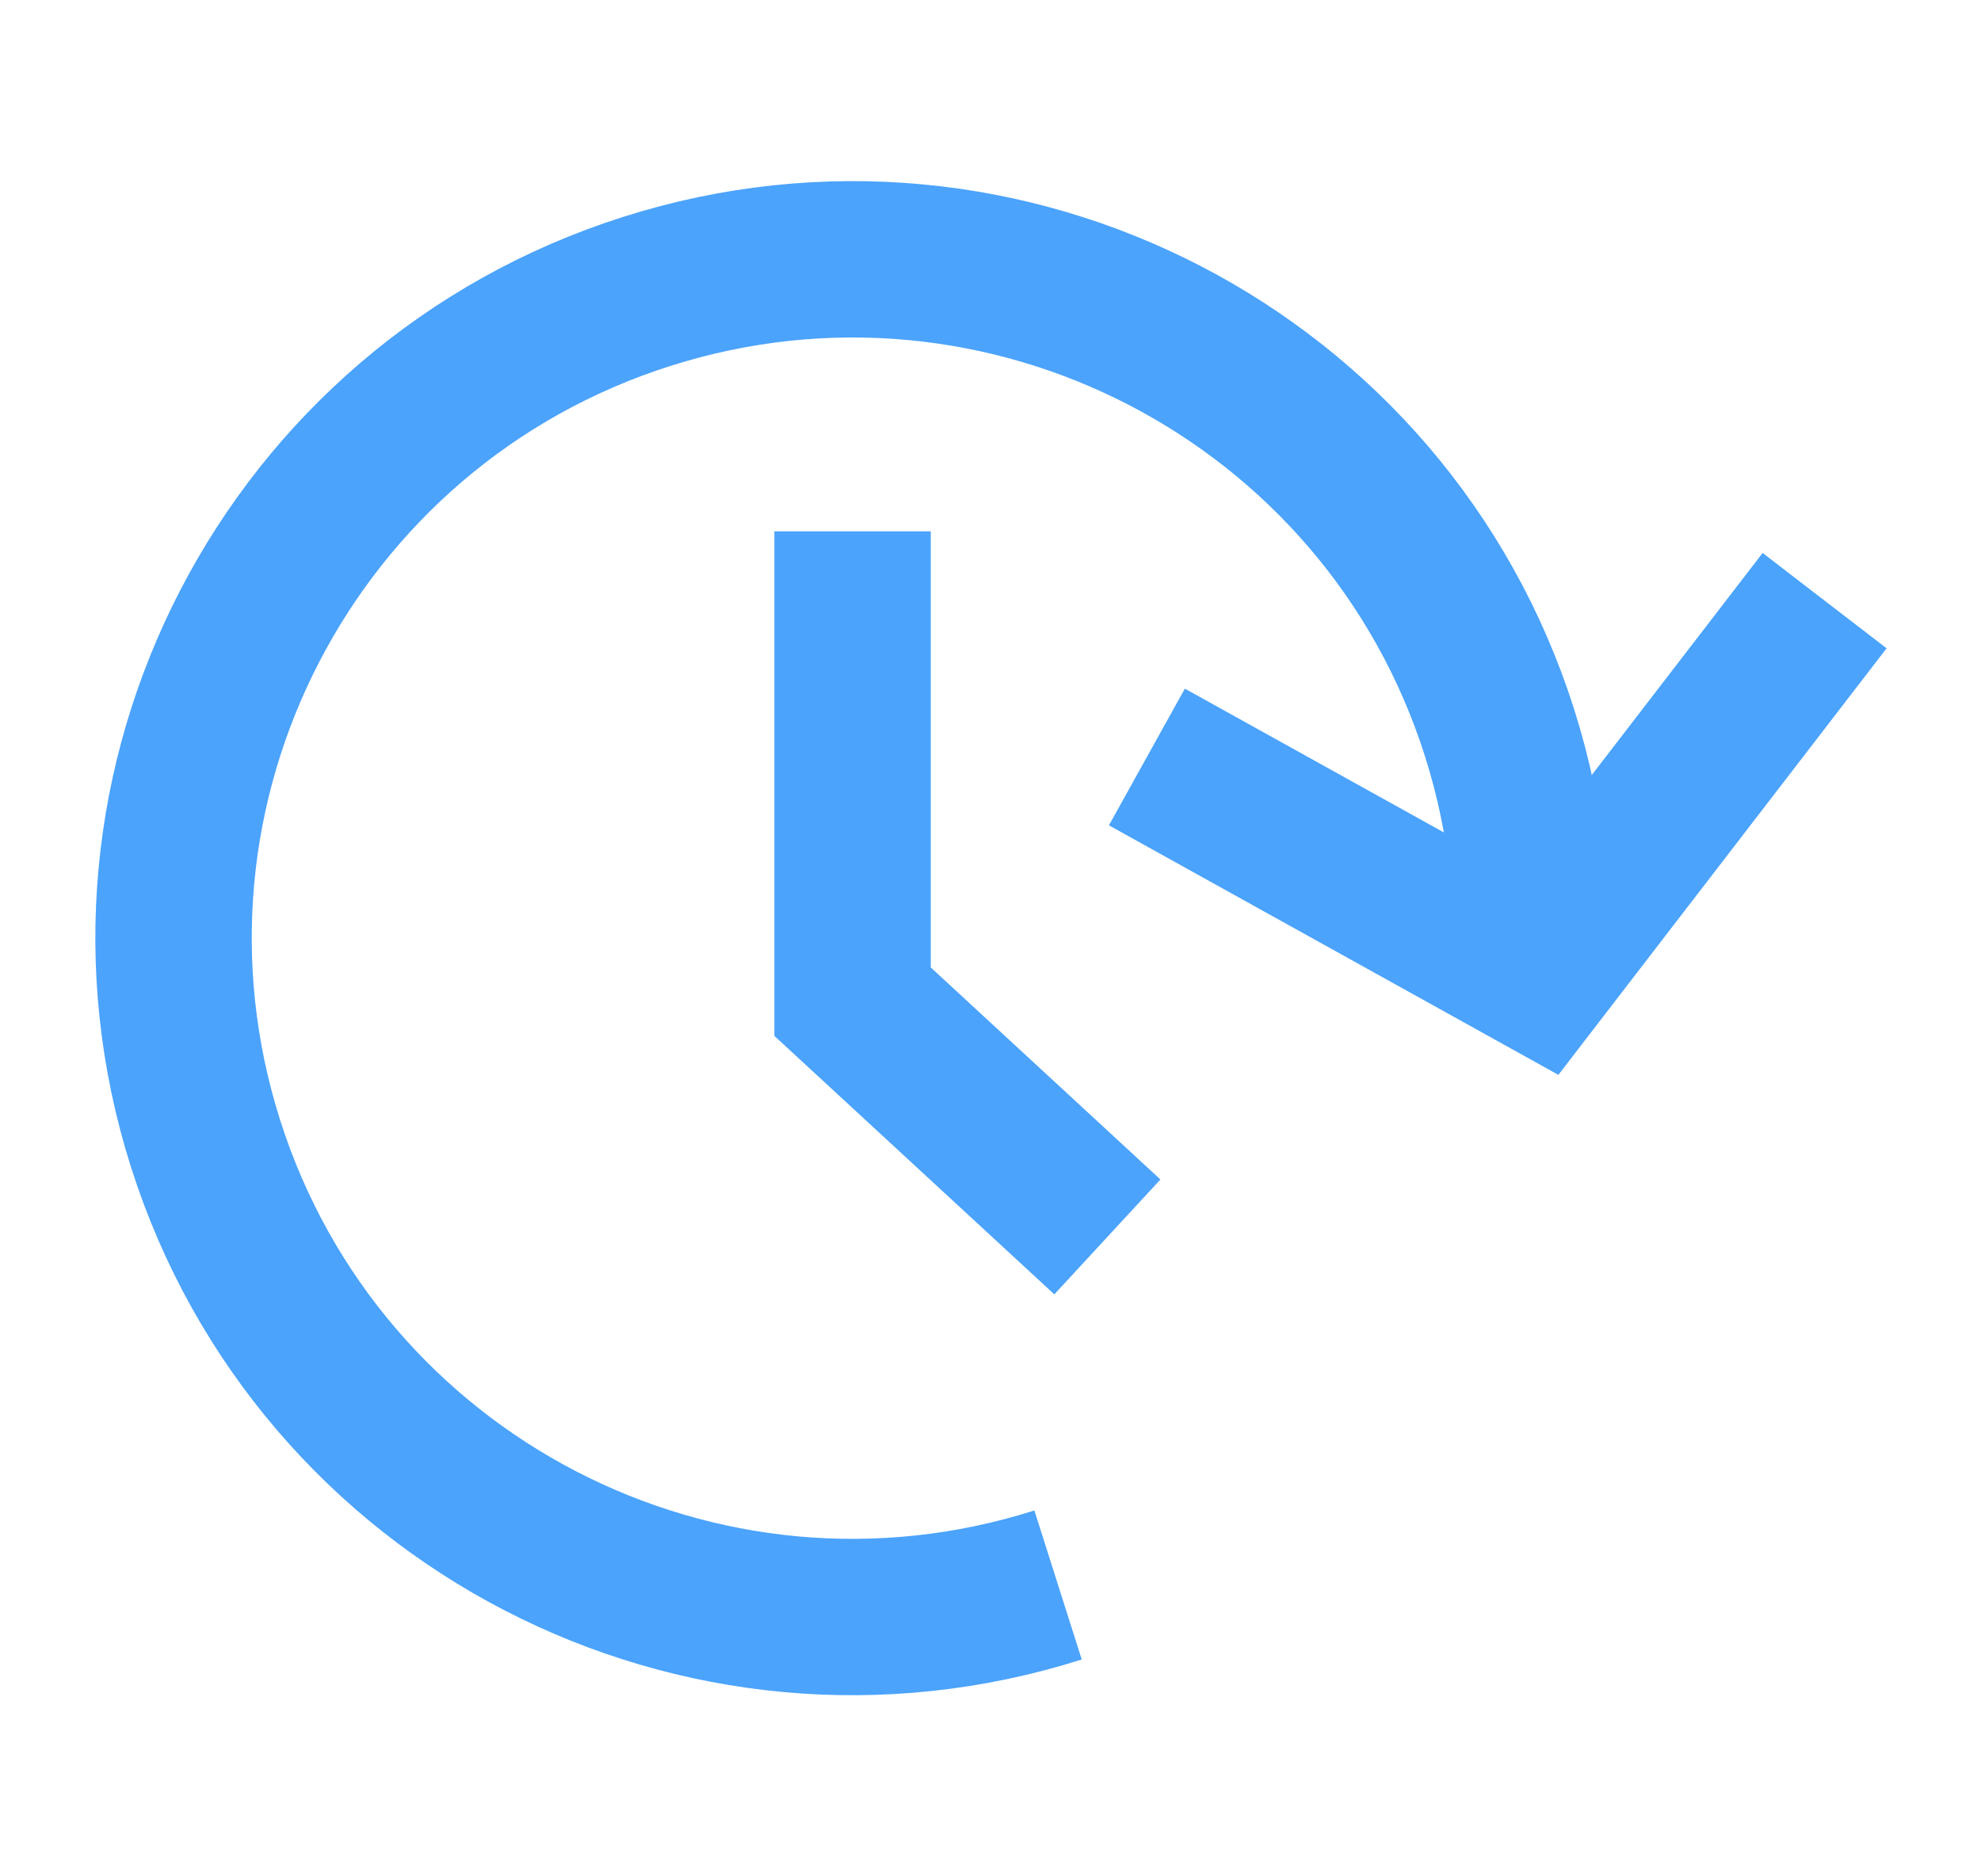
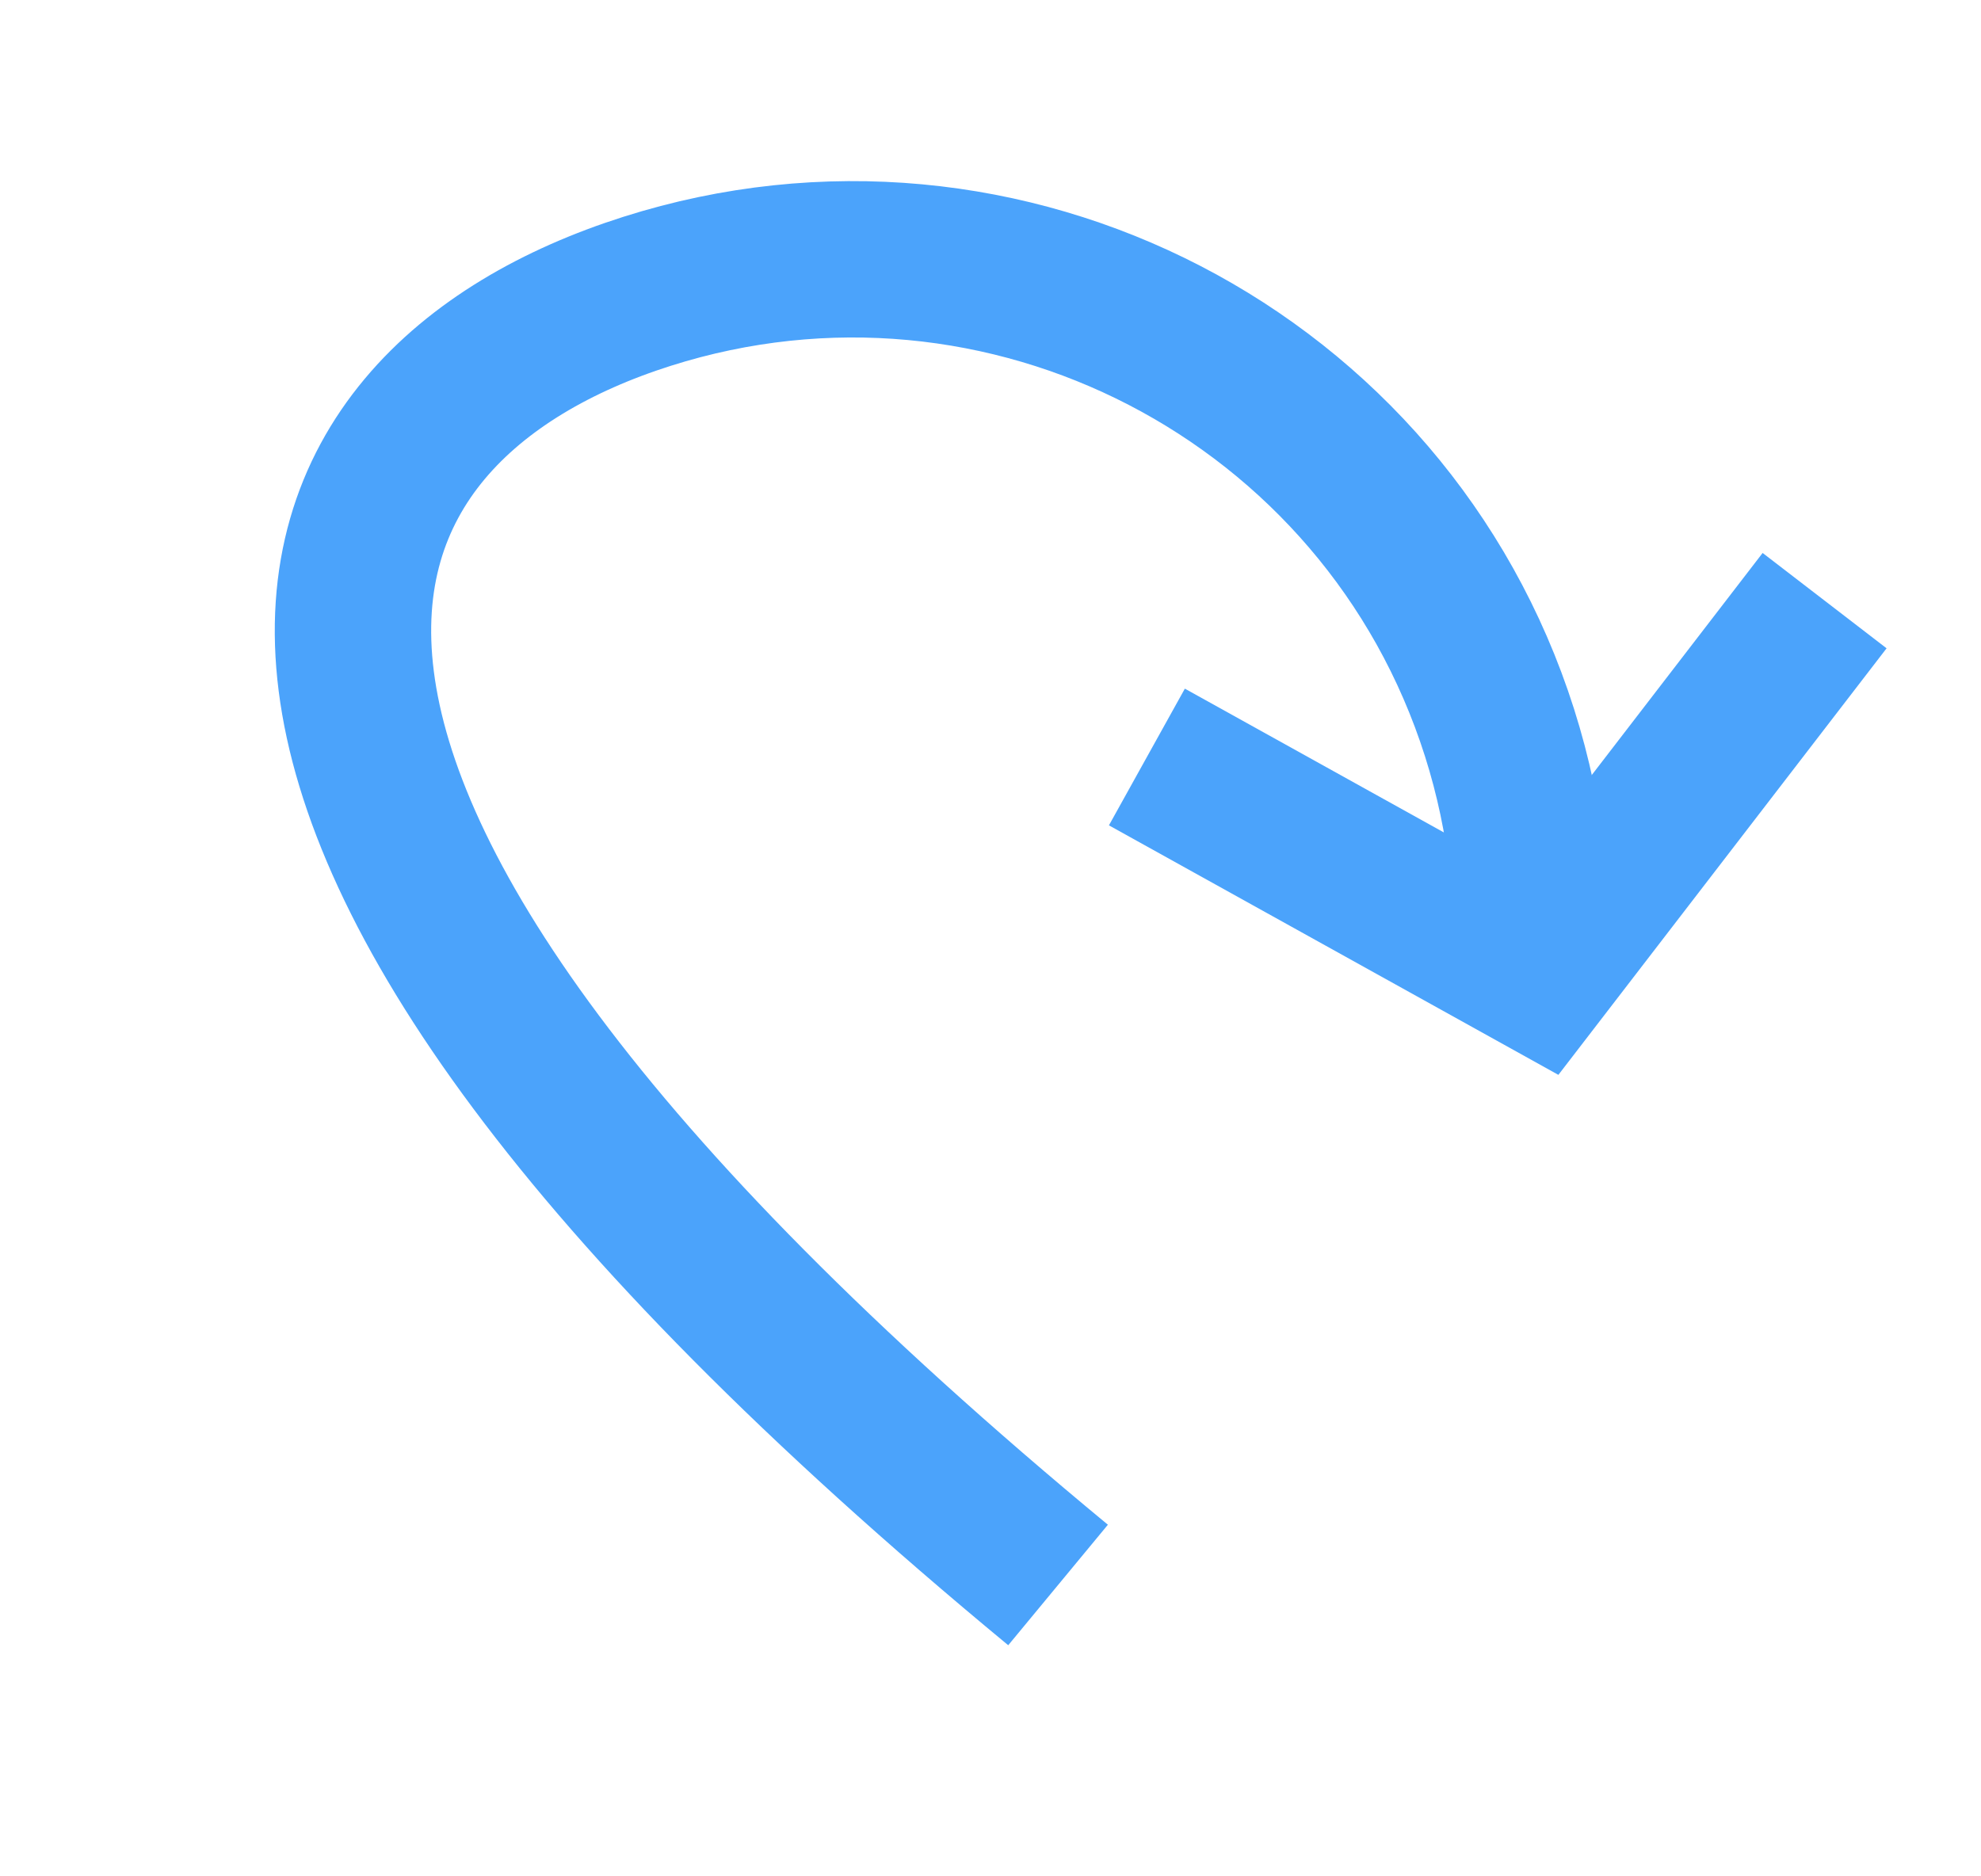
<svg xmlns="http://www.w3.org/2000/svg" width="19" height="18" viewBox="0 0 19 18" fill="none">
-   <path d="M10.148 15.205C6.721 16.294 3.061 14.399 1.972 10.972C0.883 7.545 2.778 3.884 6.205 2.795C9.632 1.706 13.293 3.601 14.382 7.028C14.649 7.869 14.736 8.723 14.666 9.55" stroke="#4BA3FB" stroke-width="1.5" />
+   <path d="M10.148 15.205C0.883 7.545 2.778 3.884 6.205 2.795C9.632 1.706 13.293 3.601 14.382 7.028C14.649 7.869 14.736 8.723 14.666 9.55" stroke="#4BA3FB" stroke-width="1.5" />
  <path d="M17.5 5.762L14.746 9.342L11 7.262" stroke="#4BA3FB" stroke-width="1.5" />
-   <path d="M8.177 5.097V9.609L10.621 11.866" stroke="#4BA3FB" stroke-width="1.5" />
</svg>